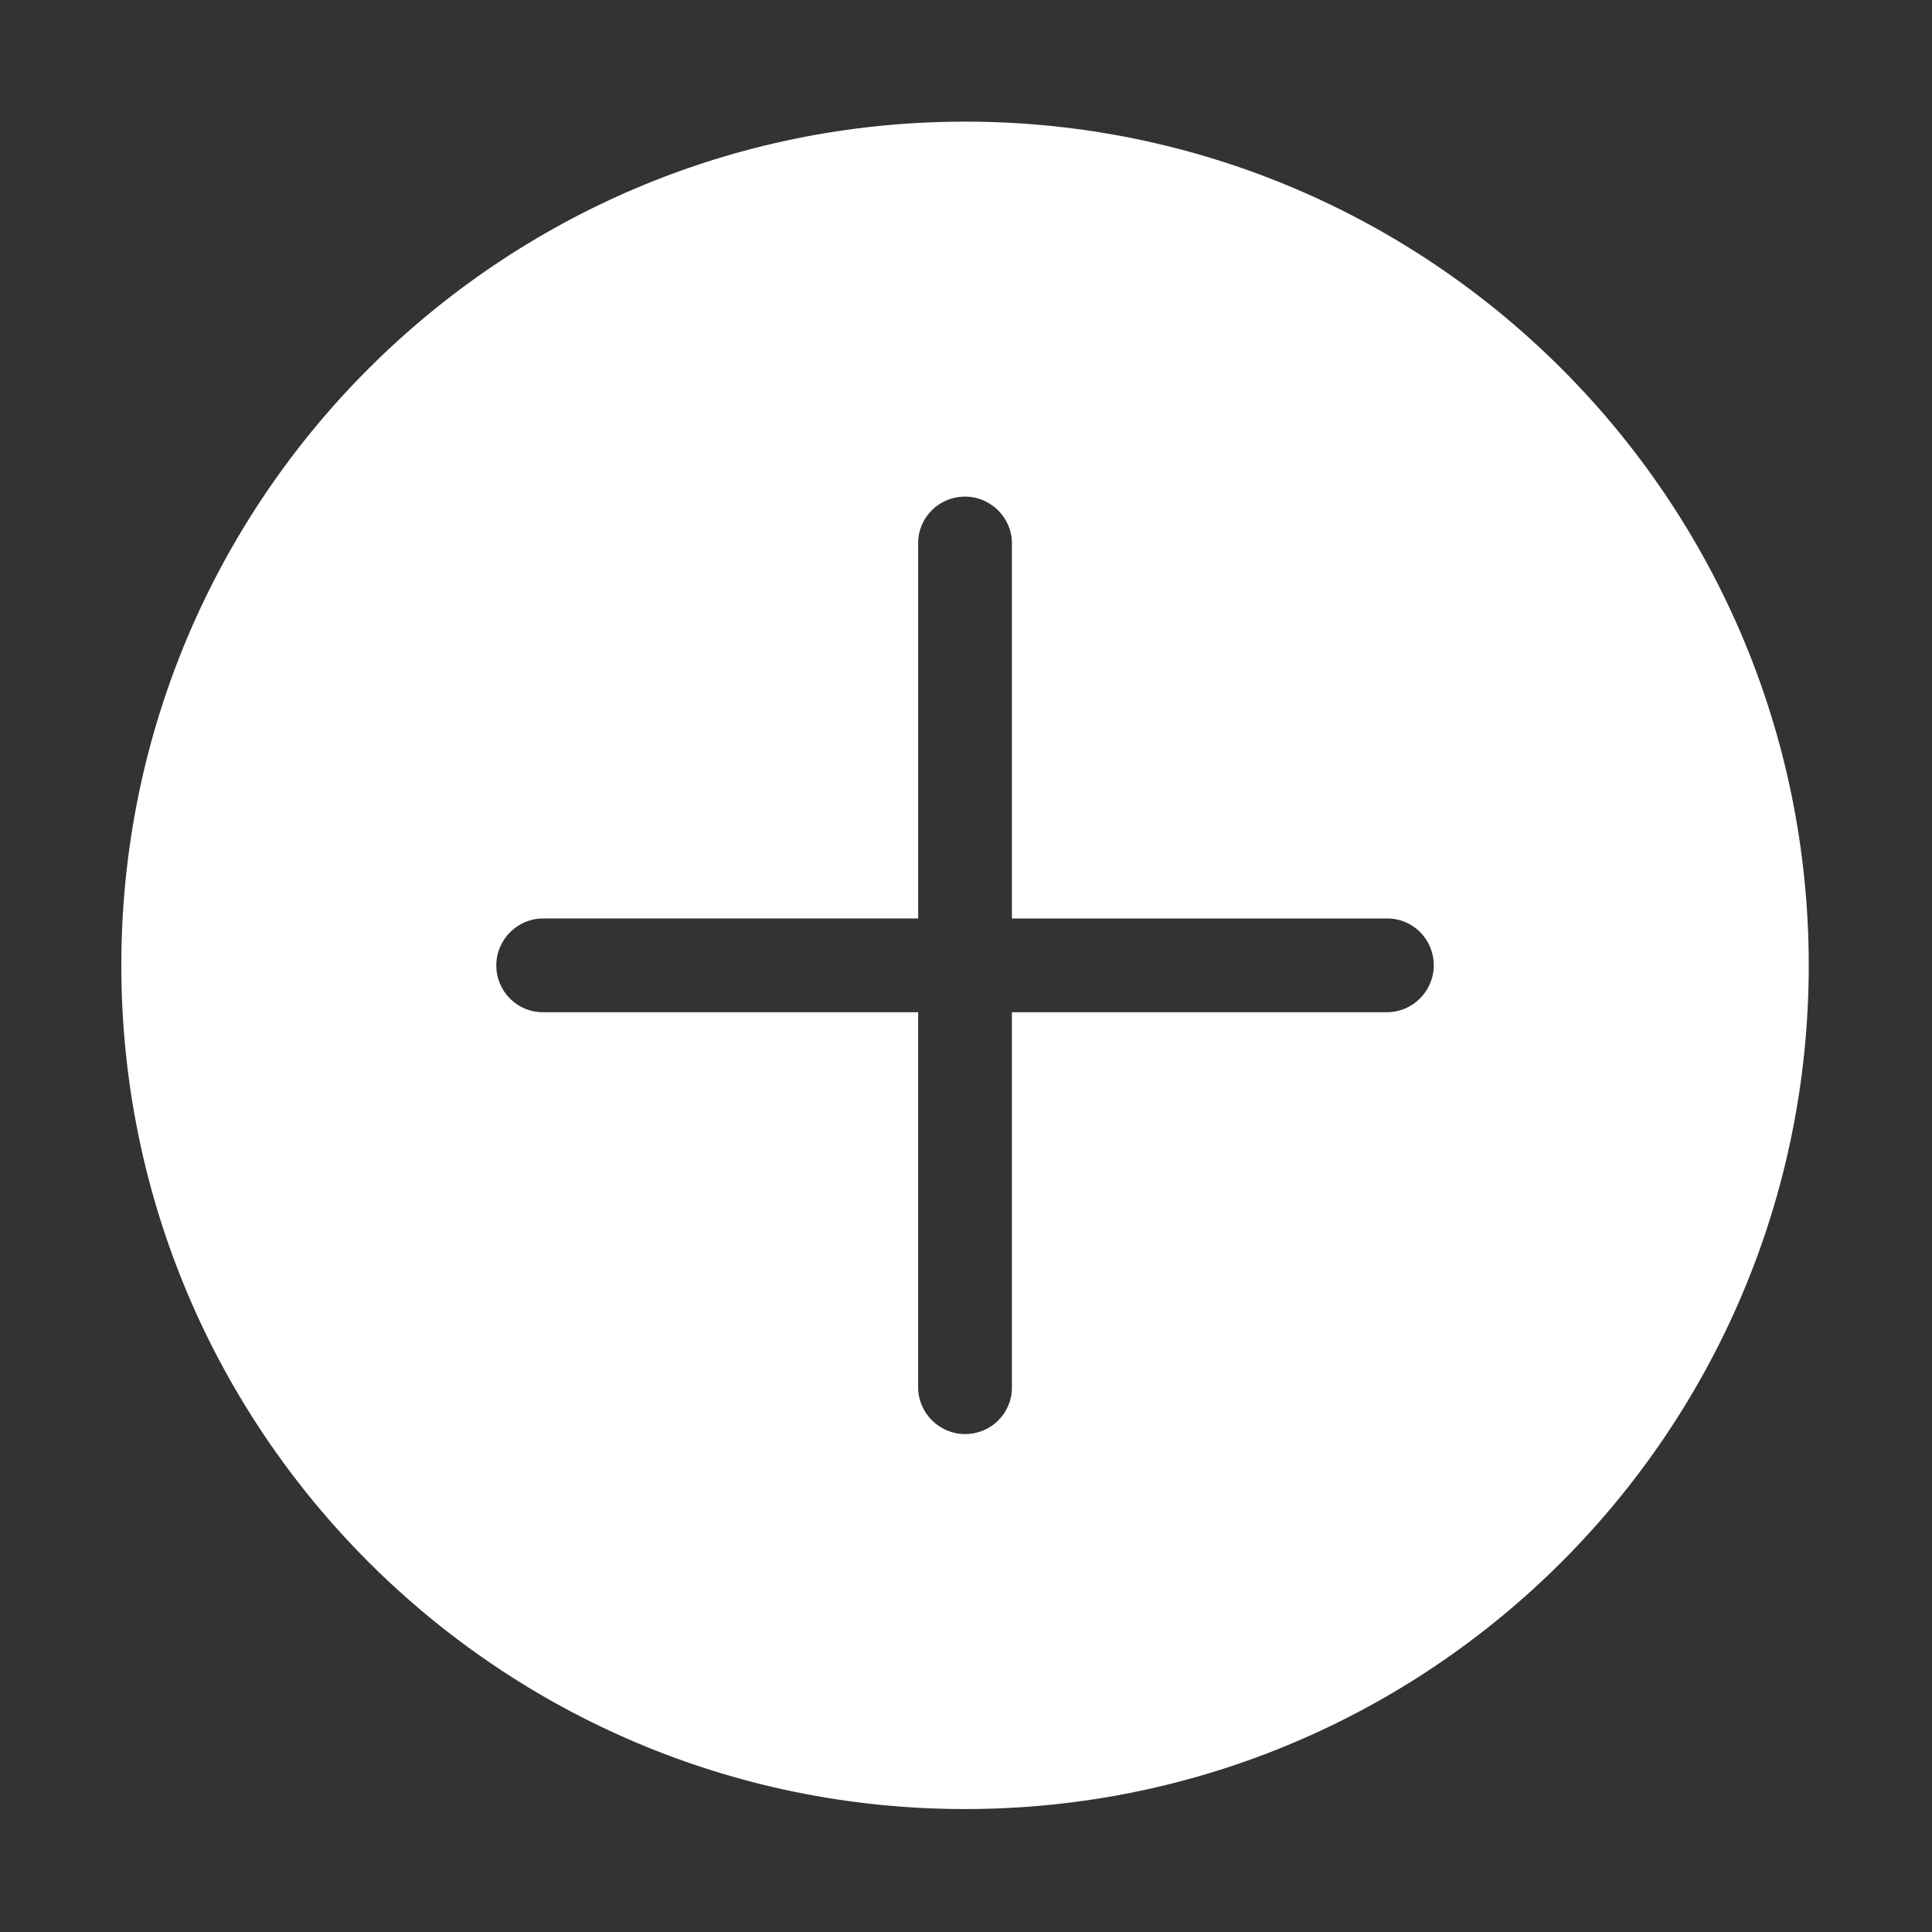
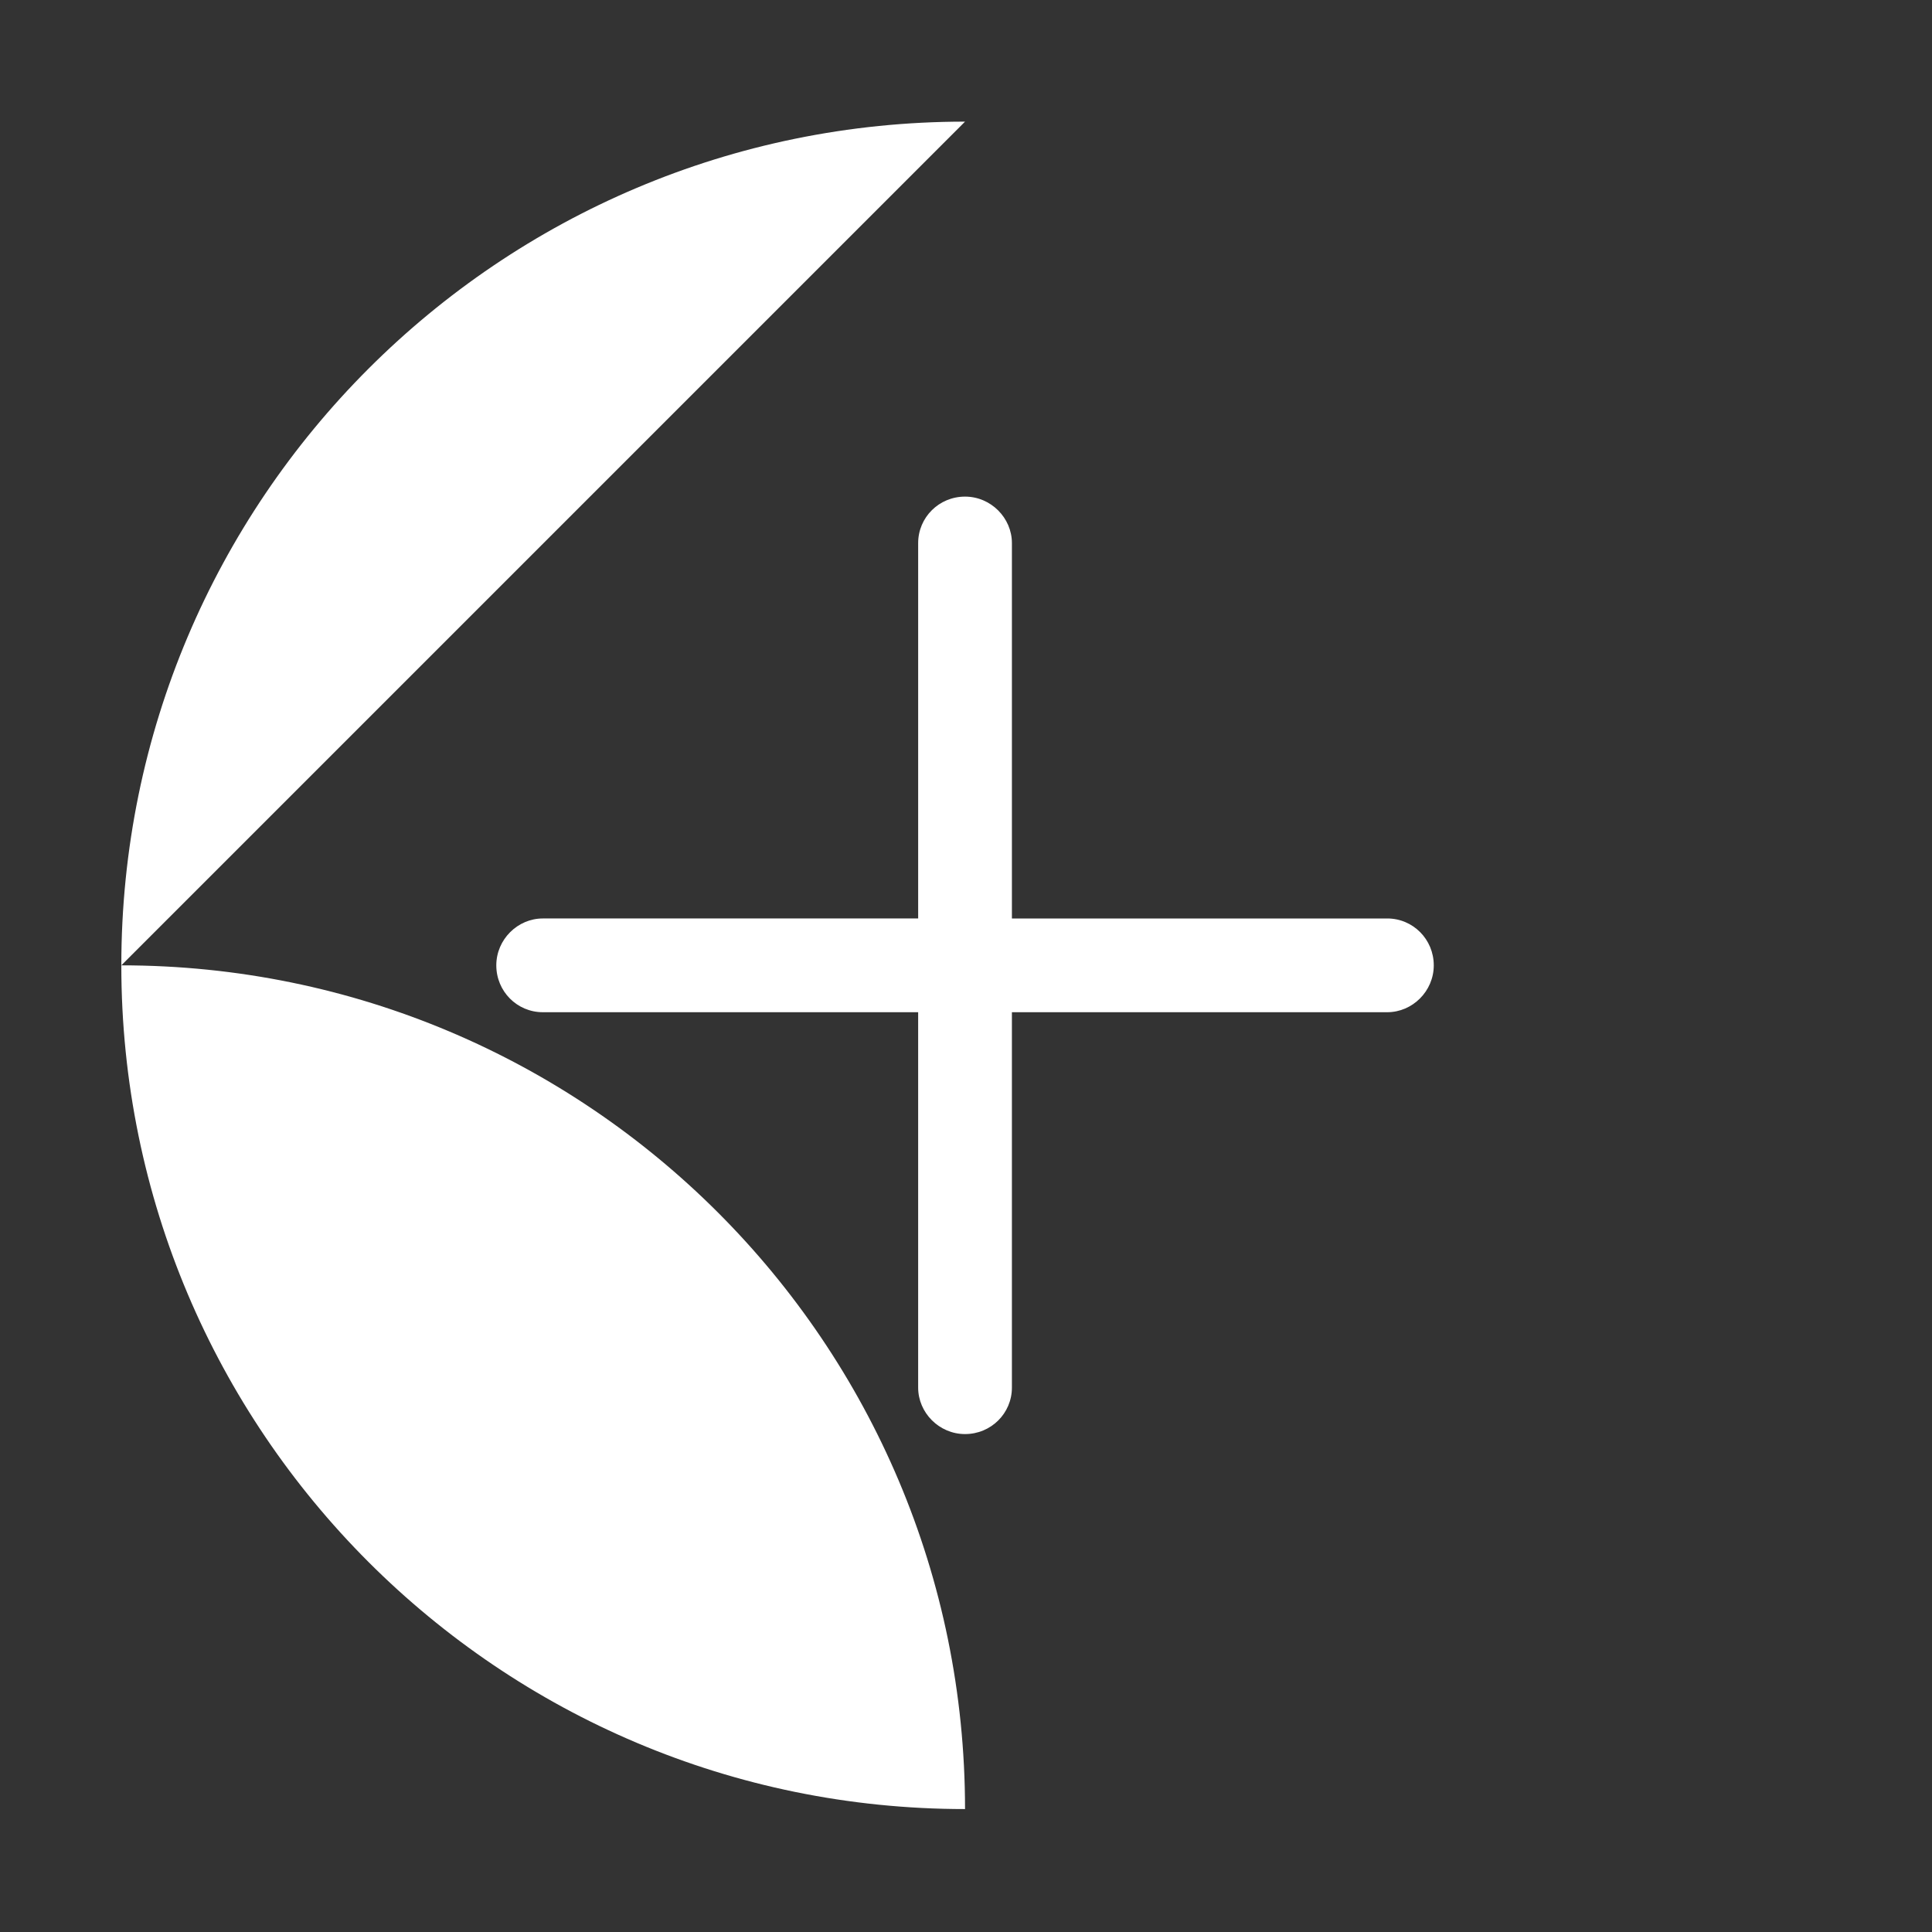
<svg xmlns="http://www.w3.org/2000/svg" t="1752312301361" class="icon" viewBox="0 0 1024 1024" version="1.1" p-id="4474" width="60" height="60">
  <rect x="0" y="0" width="1024" height="1024" fill="#333333" stroke="none" />
-   <path d="M511.488 64.468c-246.974 0-447.184 200.211-447.184 447.185 0 246.972 200.21 447.185 447.184 447.185s447.185-200.213 447.185-447.185c0-246.974-200.21-447.185-447.185-447.185z m223.795 472.027h-198.95v198.953c0 13.608-11.028 24.64-24.846 24.64-13.72 0-24.845-11.311-24.845-24.64V536.495h-198.95c-13.607 0-24.64-11.027-24.64-24.842 0-13.722 11.31-24.845 24.64-24.845h198.953V287.856c0-13.608 11.027-24.64 24.844-24.64 13.72 0 24.845 11.311 24.845 24.64v198.953h198.95c13.611 0 24.643 11.027 24.643 24.845-0.002 13.719-11.313 24.84-24.644 24.84z" p-id="4475" data-spm-anchor-id="a313x.search_index.0.i1.6dae3a81ZAp3tU" class="selected" fill="#FFFFFF" />
+   <path d="M511.488 64.468c-246.974 0-447.184 200.211-447.184 447.185 0 246.972 200.21 447.185 447.184 447.185c0-246.974-200.21-447.185-447.185-447.185z m223.795 472.027h-198.95v198.953c0 13.608-11.028 24.64-24.846 24.64-13.72 0-24.845-11.311-24.845-24.64V536.495h-198.95c-13.607 0-24.64-11.027-24.64-24.842 0-13.722 11.31-24.845 24.64-24.845h198.953V287.856c0-13.608 11.027-24.64 24.844-24.64 13.72 0 24.845 11.311 24.845 24.64v198.953h198.95c13.611 0 24.643 11.027 24.643 24.845-0.002 13.719-11.313 24.84-24.644 24.84z" p-id="4475" data-spm-anchor-id="a313x.search_index.0.i1.6dae3a81ZAp3tU" class="selected" fill="#FFFFFF" />
</svg>